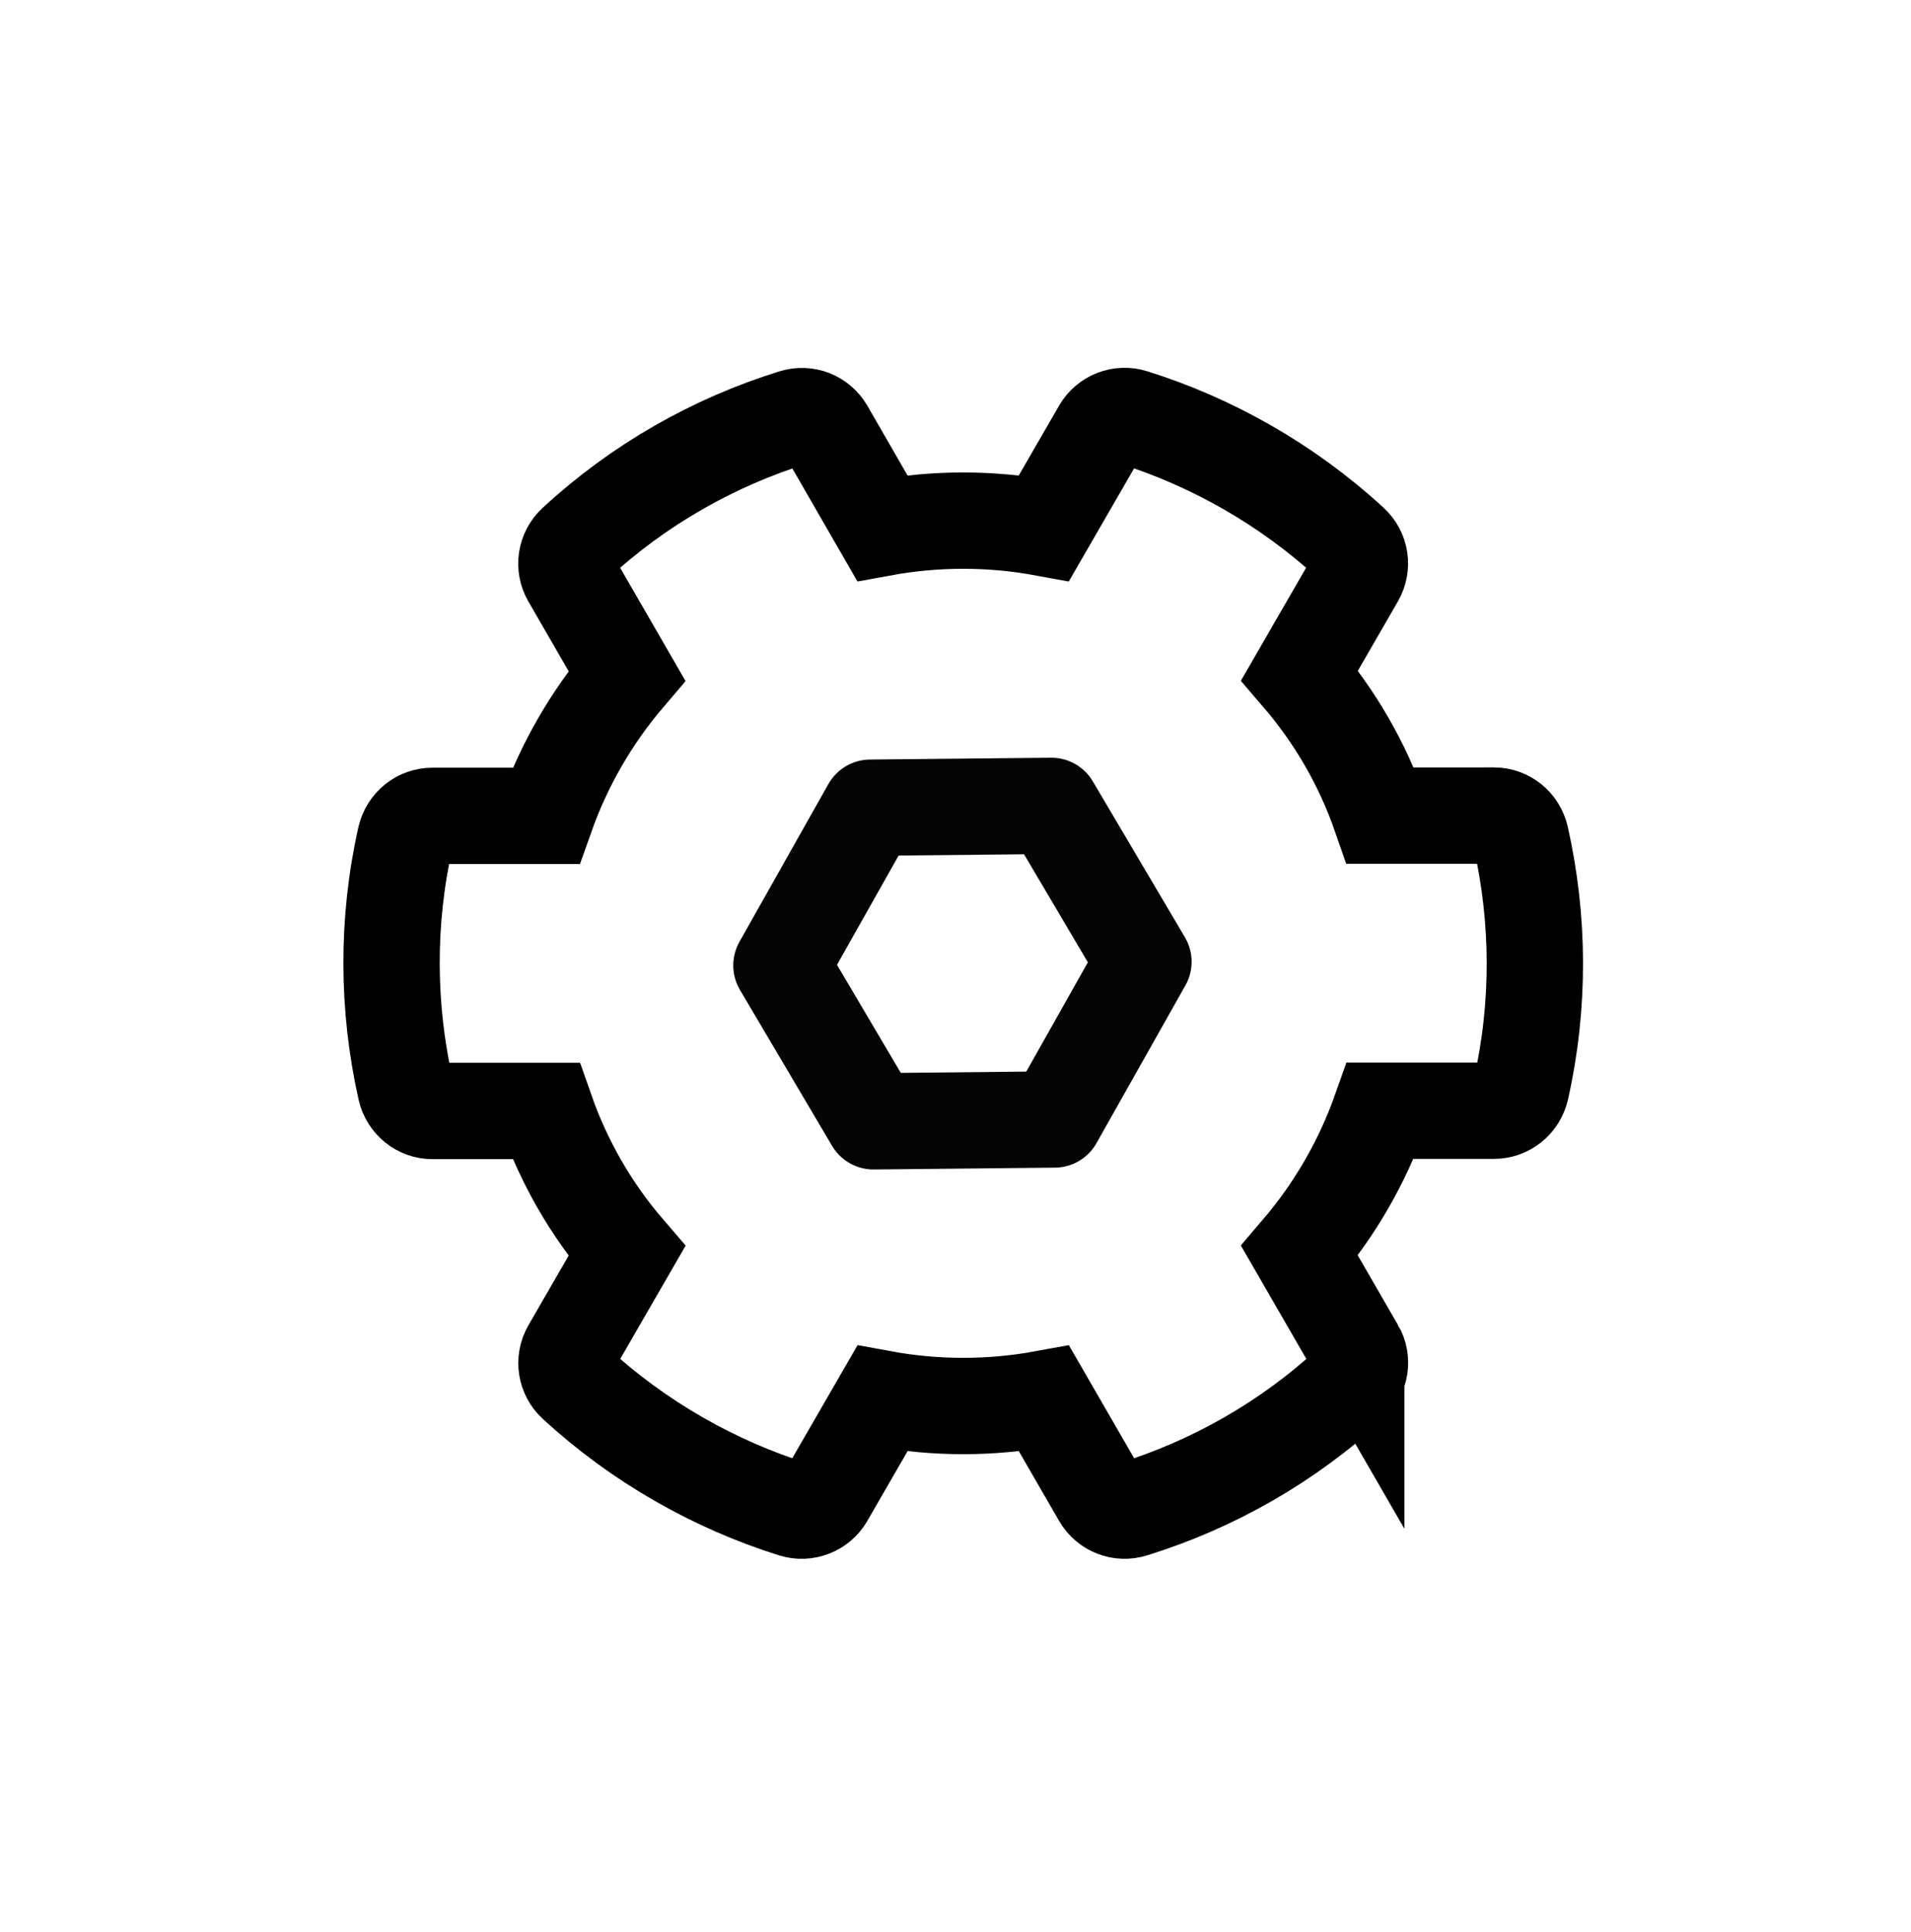
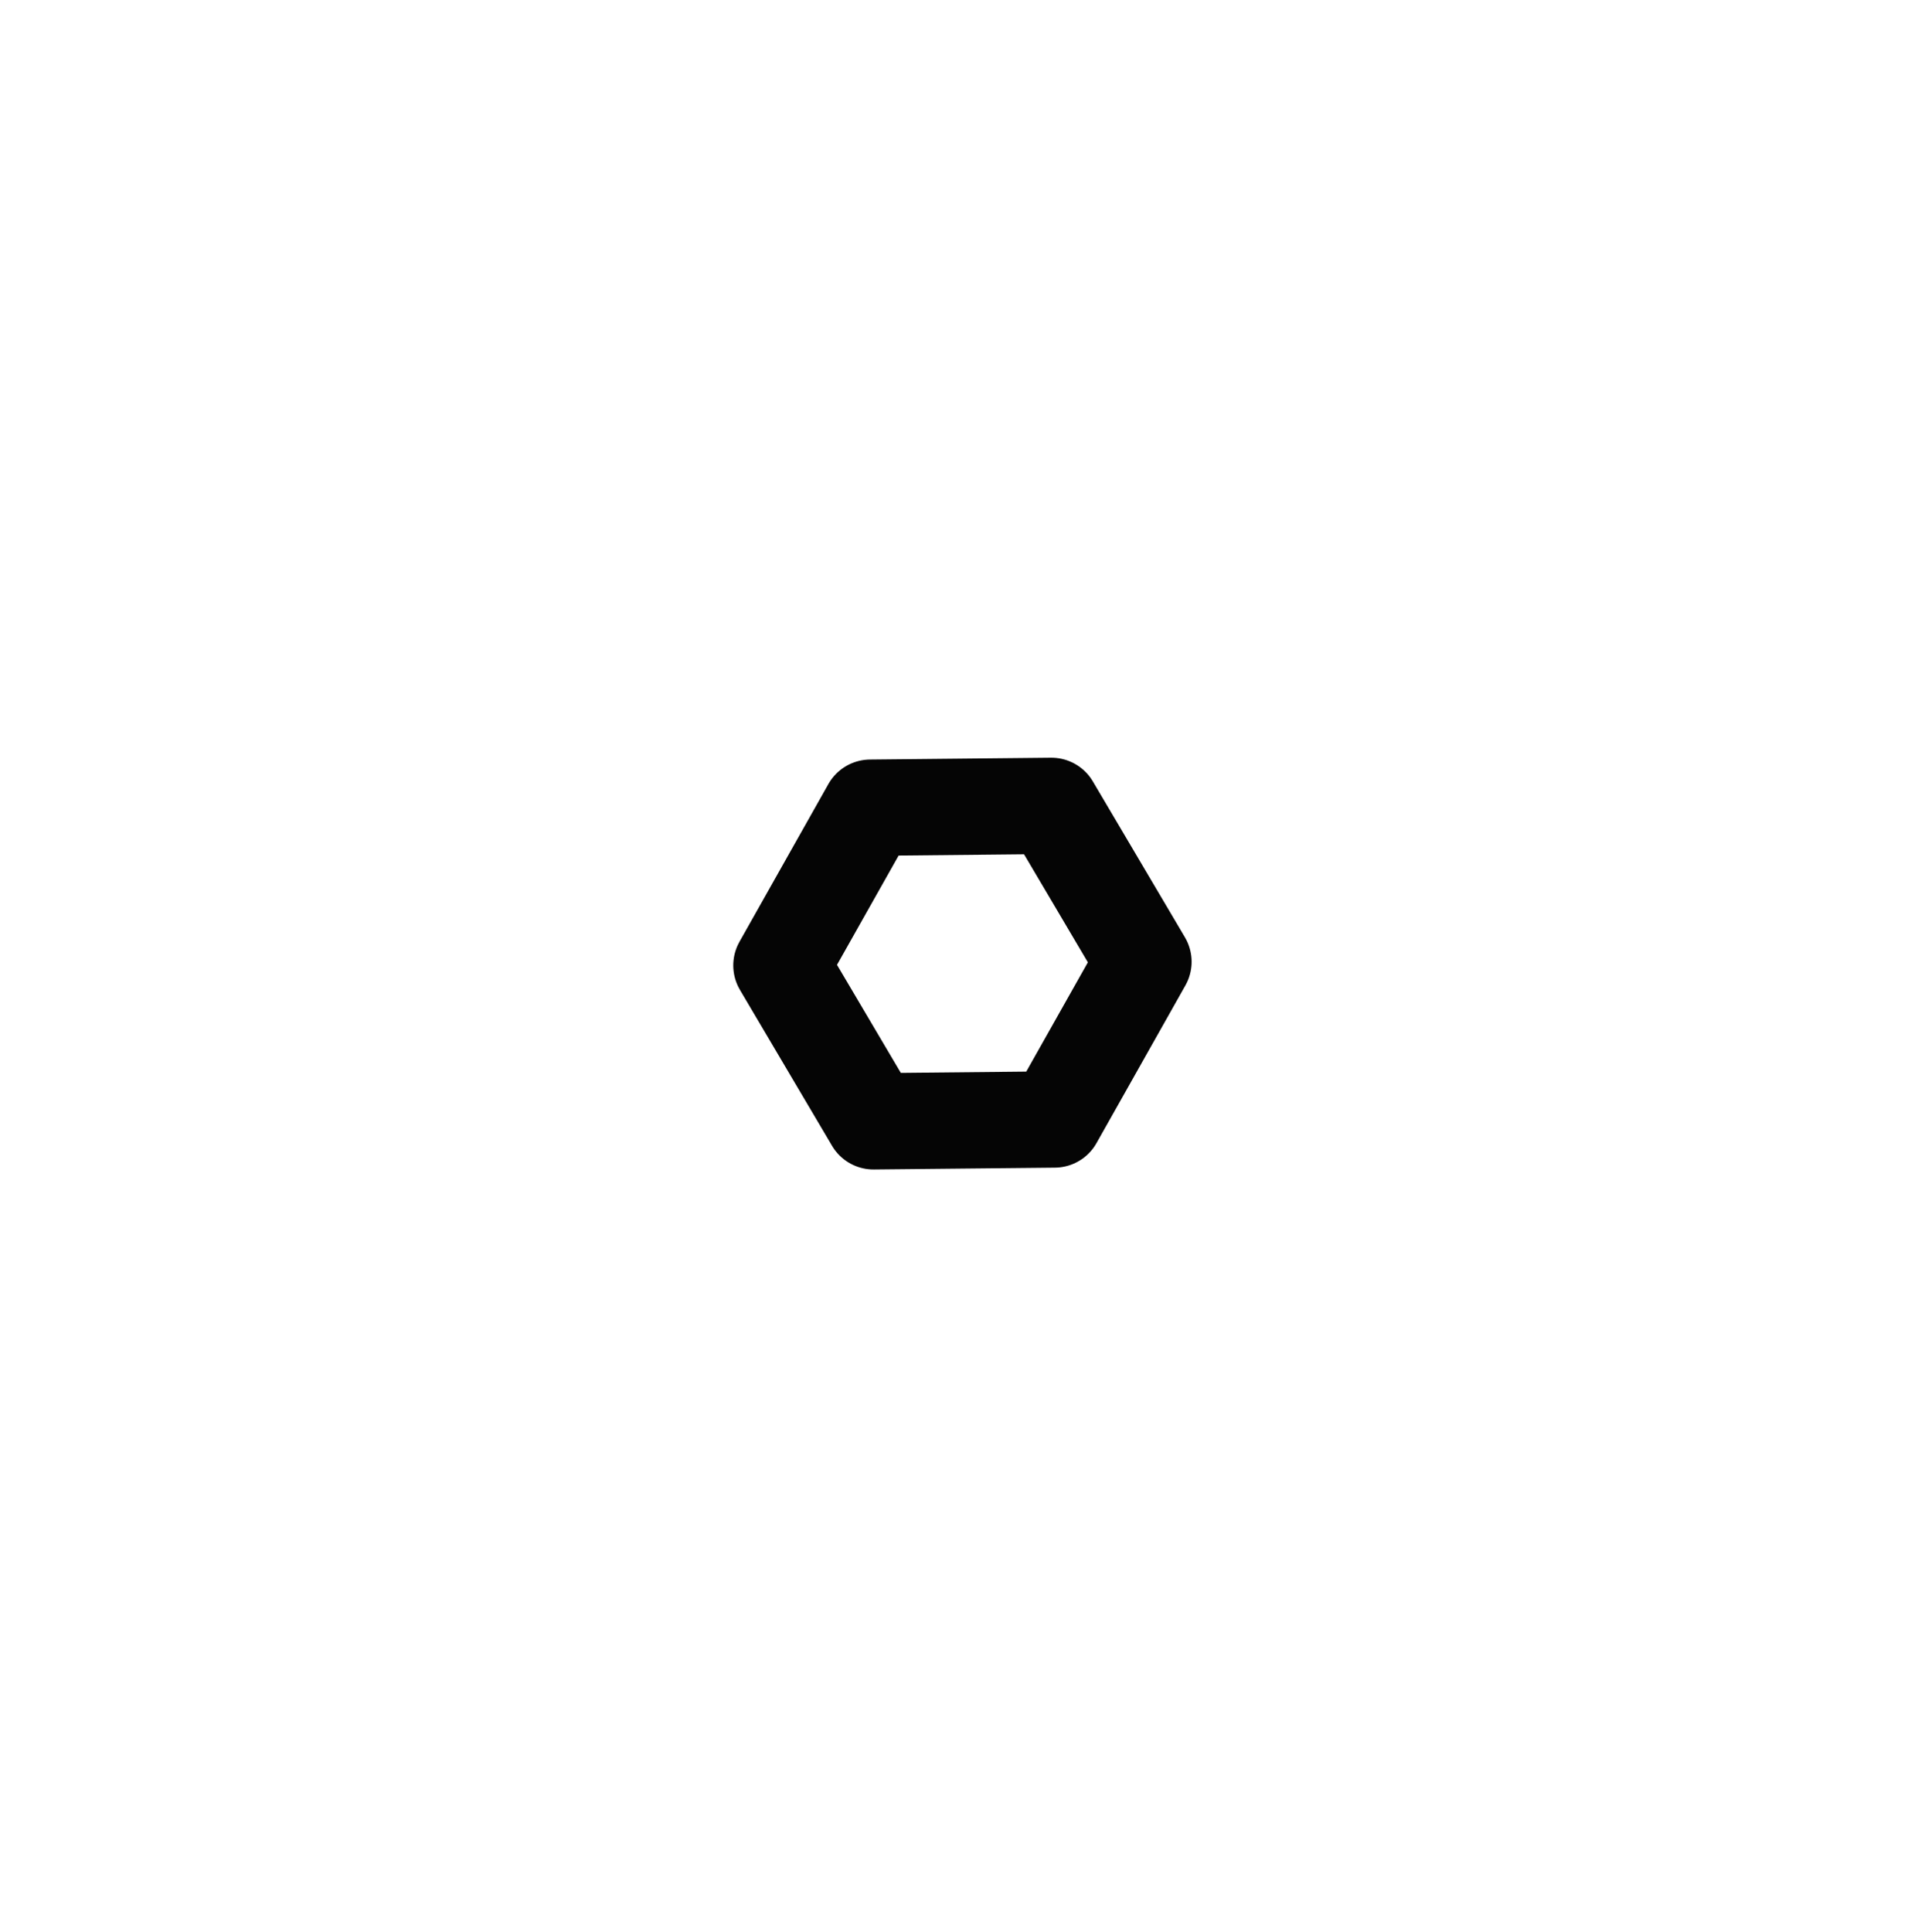
<svg xmlns="http://www.w3.org/2000/svg" xmlns:ns1="http://www.inkscape.org/namespaces/inkscape" xmlns:ns2="http://sodipodi.sourceforge.net/DTD/sodipodi-0.dtd" ns1:version="1.0.1 (1.0.1+r73)" ns2:docname="settingsButton.svg" viewBox="0 0 29.76 30.08" height="30.08" width="29.76" id="svg2" version="1.1">
  <defs id="defs6" />
  <ns2:namedview ns1:current-layer="g10" ns1:window-maximized="1" ns1:window-y="0" ns1:window-x="0" ns1:cy="15.04" ns1:cx="12.652512" ns1:zoom="18.563116" showgrid="false" id="namedview4" ns1:window-height="1016" ns1:window-width="1920" ns1:pageshadow="2" ns1:pageopacity="0" guidetolerance="10" gridtolerance="10" objecttolerance="10" borderopacity="1" bordercolor="#666666" pagecolor="#ffffff" ns1:document-rotation="0" />
  <g id="g10" ns1:label="Image" ns1:groupmode="layer">
-     <path fill="currentColor" d="m 21.121,21.005 -0.883,-1.529 c 0.55,-0.644 0.977,-1.384 1.26,-2.182 l 1.766,-1.48e-4 c 0.203,9e-4 0.375,-0.14 0.422,-0.336 0.294,-1.306 0.284,-2.646 -0.003,-3.922 -0.045,-0.196 -0.219,-0.338 -0.419,-0.337 l -1.766,1.49e-4 C 21.219,11.897 20.792,11.158 20.239,10.515 L 21.12,8.989 C 21.221,8.815 21.188,8.593 21.038,8.457 20.045,7.543 18.869,6.881 17.644,6.497 17.451,6.435 17.242,6.518 17.142,6.692 L 16.259,8.221 C 15.427,8.068 14.573,8.068 13.739,8.221 L 12.859,6.694 C 12.757,6.519 12.551,6.437 12.358,6.499 11.111,6.886 9.945,7.548 8.96,8.458 8.81,8.596 8.777,8.817 8.879,8.992 L 9.762,10.521 c -0.55,0.644 -0.977,1.384 -1.26,2.182 l -1.766,1.49e-4 c -0.203,-8.9e-4 -0.375,0.14 -0.422,0.336 -0.294,1.306 -0.284,2.646 0.003,3.922 0.045,0.196 0.219,0.338 0.419,0.337 l 1.766,-1.5e-4 c 0.28,0.8 0.707,1.54 1.26,2.182 l -0.883,1.529 c -0.101,0.174 -0.067,0.396 0.082,0.532 0.994,0.914 2.17,1.576 3.394,1.96 0.192,0.061 0.402,-0.021 0.502,-0.195 l 0.883,-1.529 c 0.832,0.153 1.686,0.153 2.52,9.3e-5 l 0.883,1.529 c 0.102,0.175 0.308,0.256 0.501,0.194 1.247,-0.387 2.412,-1.048 3.398,-1.959 0.145,-0.144 0.181,-0.364 0.079,-0.539 z" id="path2" style="fill:none;stroke:#000000;stroke-width:1.5;stroke-linecap:round;stroke-miterlimit:4;stroke-dasharray:none;stroke-opacity:1" ns2:nodetypes="cccccccccsccsccccccccccccccsccscccccc" />
    <path ns2:type="star" style="fill:none;stroke:#050505;stroke-width:3.13;stroke-linecap:round;stroke-linejoin:round;stroke-miterlimit:4;stroke-dasharray:none;stroke-opacity:1" id="path862" ns2:sides="6" ns2:cx="15.060497" ns2:cy="14.69247" ns2:r1="5.8847475" ns2:r2="2.9423735" ns2:arg1="0.65198104" ns2:arg2="1.1755798" ns1:flatsided="true" ns1:rounded="0" ns1:randomized="0" d="m 19.738,18.263 -5.431,2.266 -4.678,-3.571 0.753,-5.836 5.431,-2.266 4.678,3.571 z" transform="matrix(0.444,0.18,-0.18,0.444,10.946,5.769)" />
  </g>
</svg>